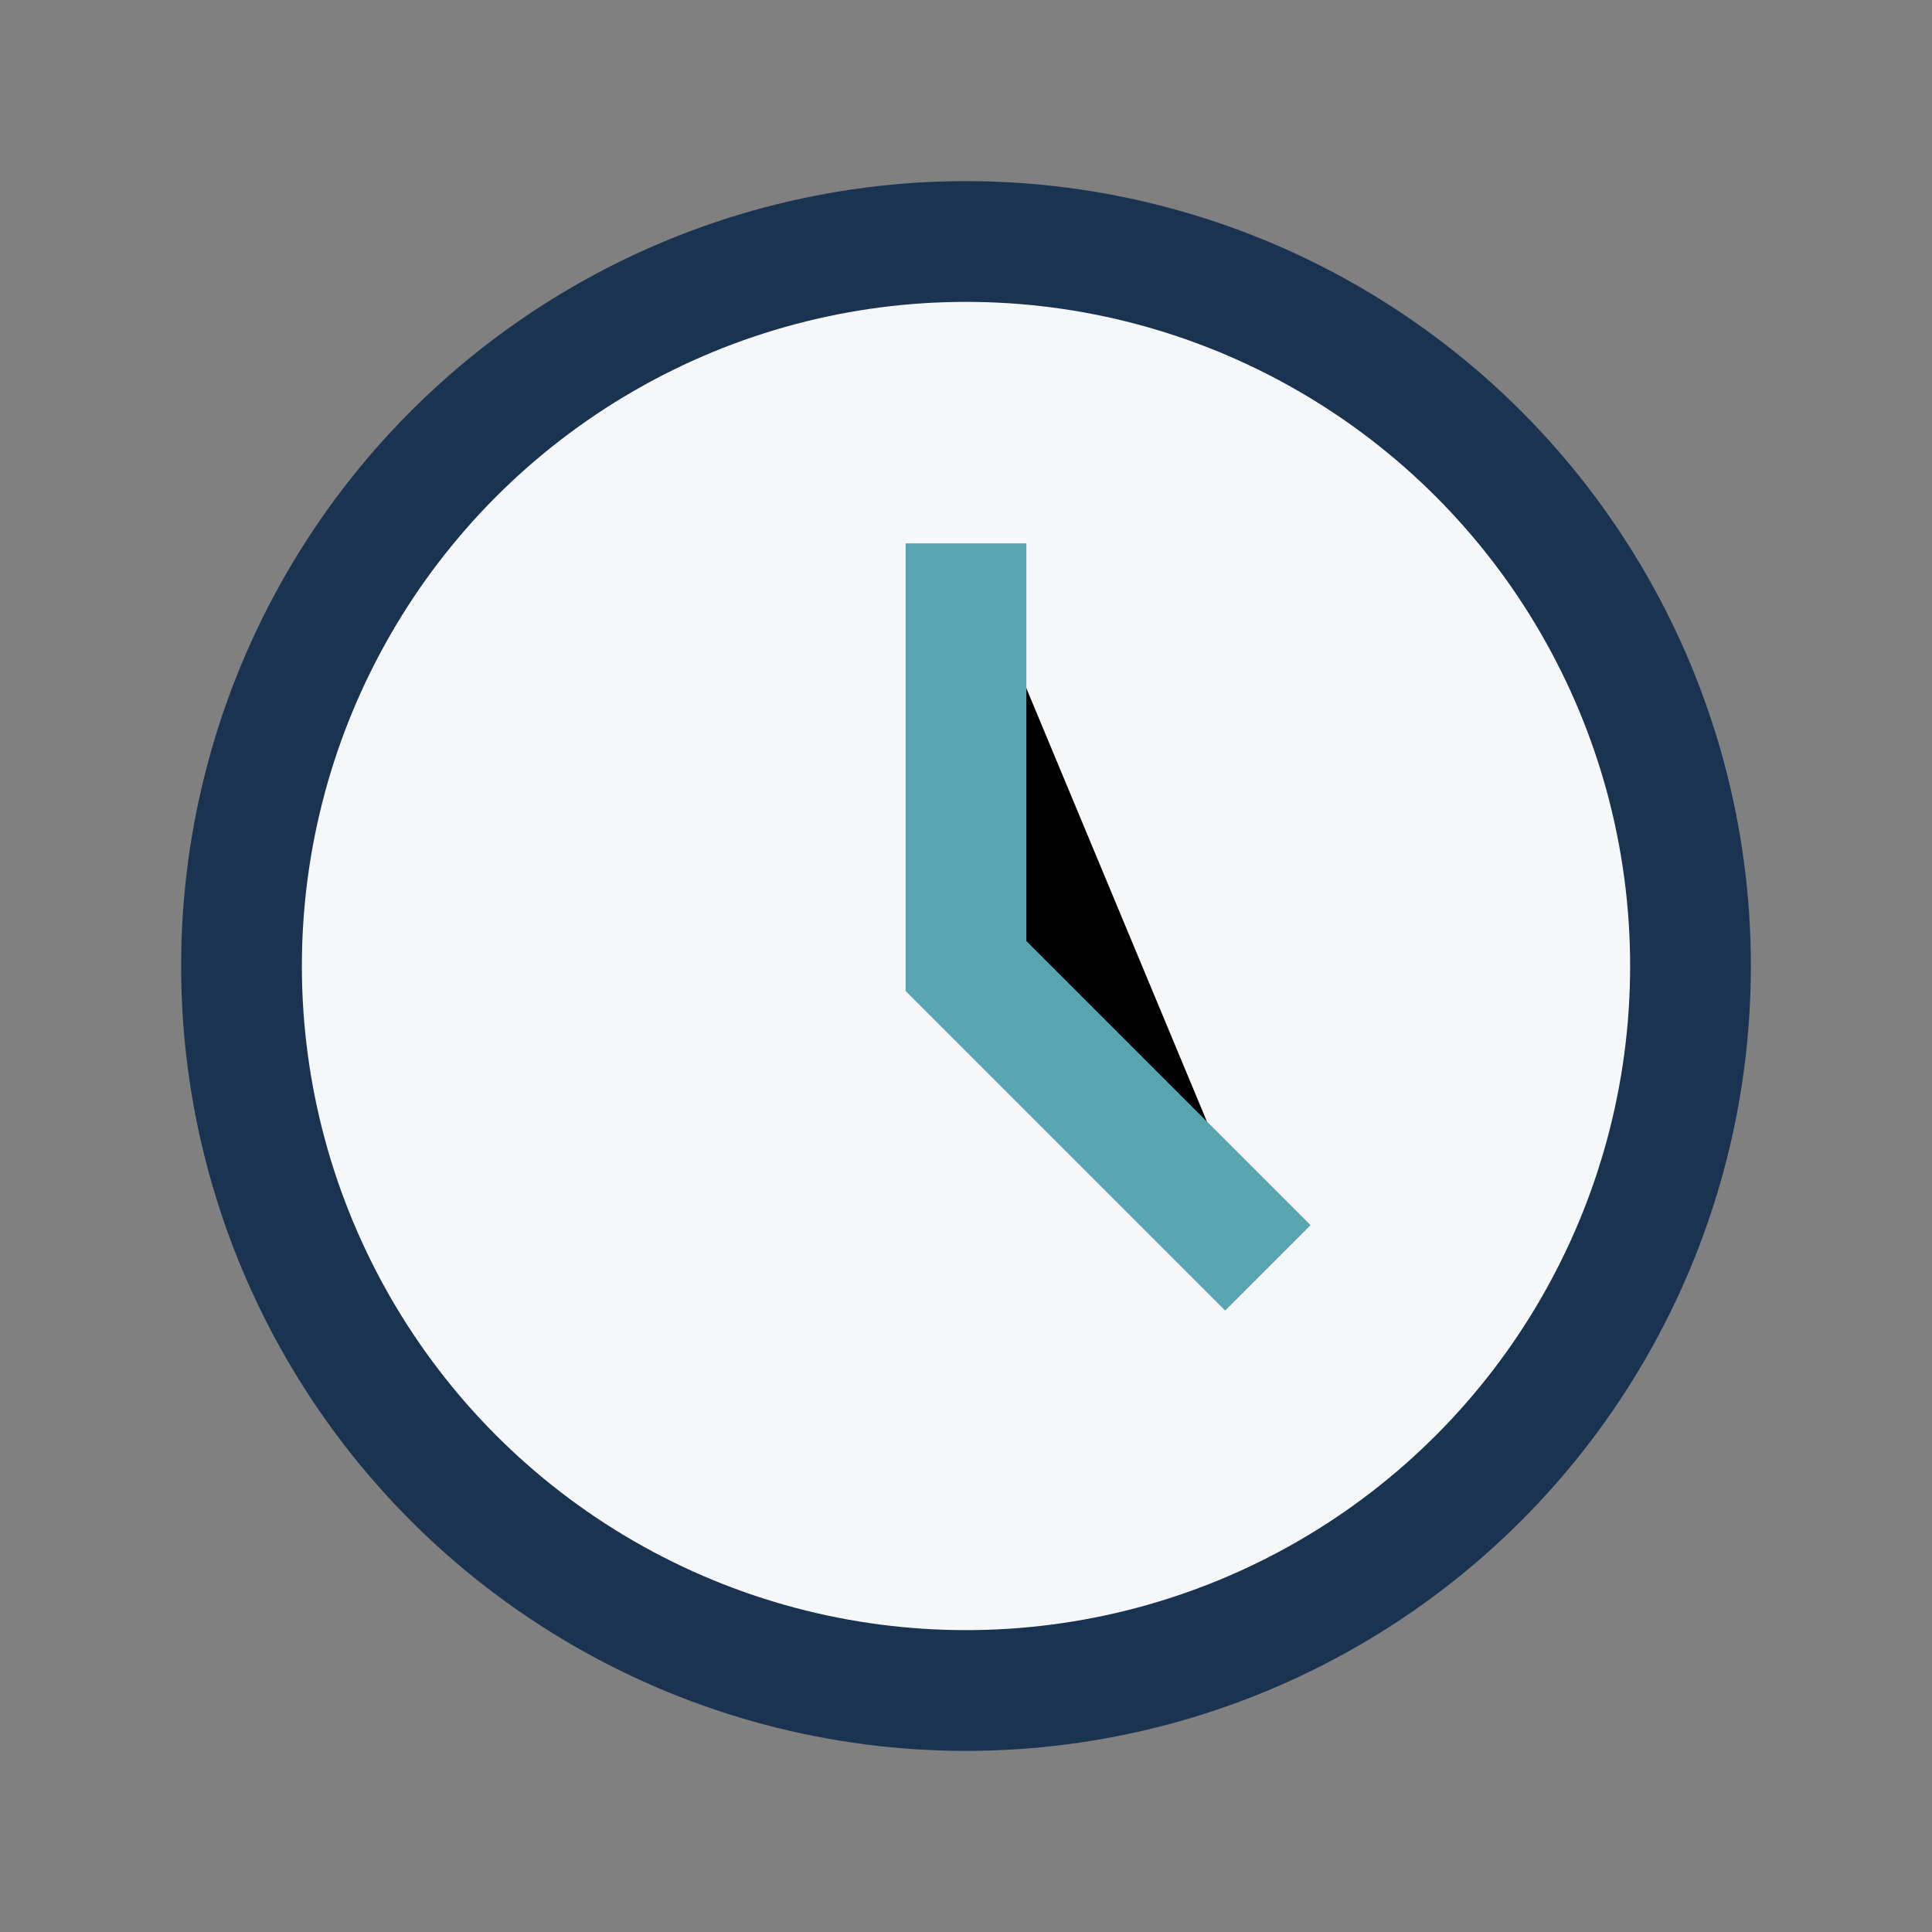
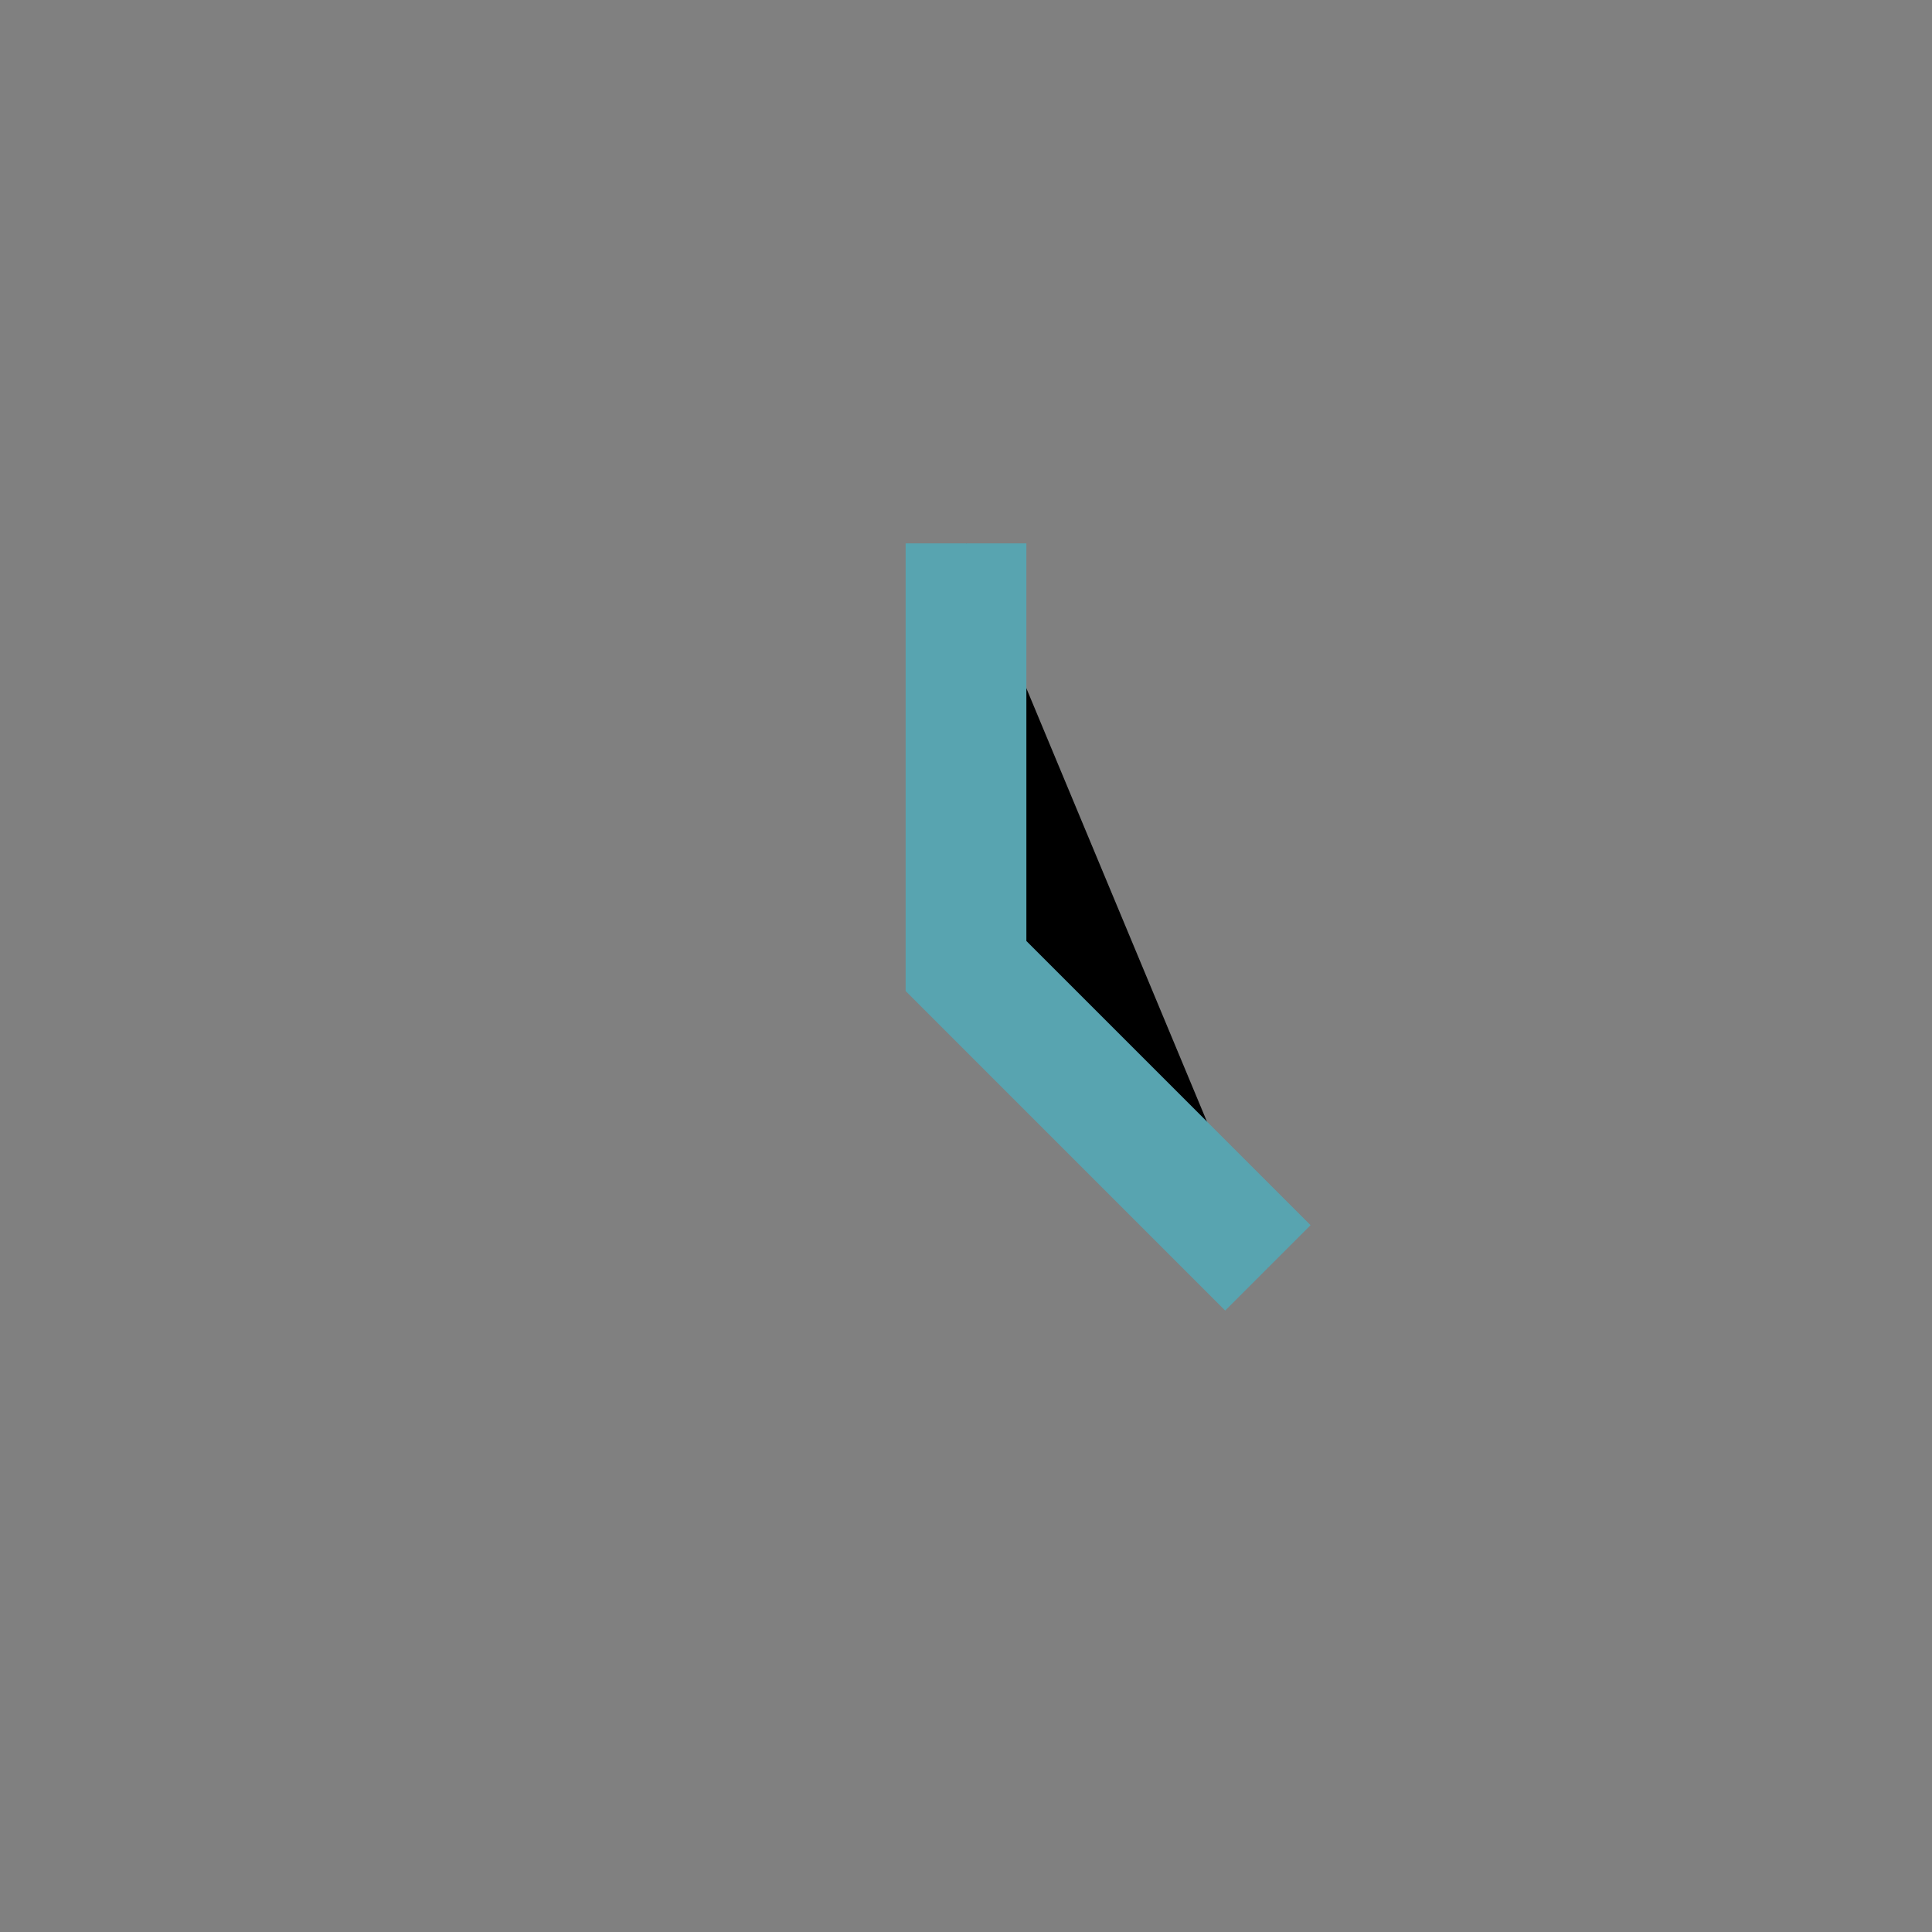
<svg xmlns="http://www.w3.org/2000/svg" width="32" height="32" viewBox="0 0 32 32">
  <rect x="0" y="0" width="32" height="32" fill="#808080" stroke="none" />
-   <circle cx="16" cy="16" r="12" stroke="#1A3351" stroke-width="2" fill="#F6F7F9" />
  <path d="M16 9v7l5 5" stroke="#58A4B0" stroke-width="2" />
</svg>